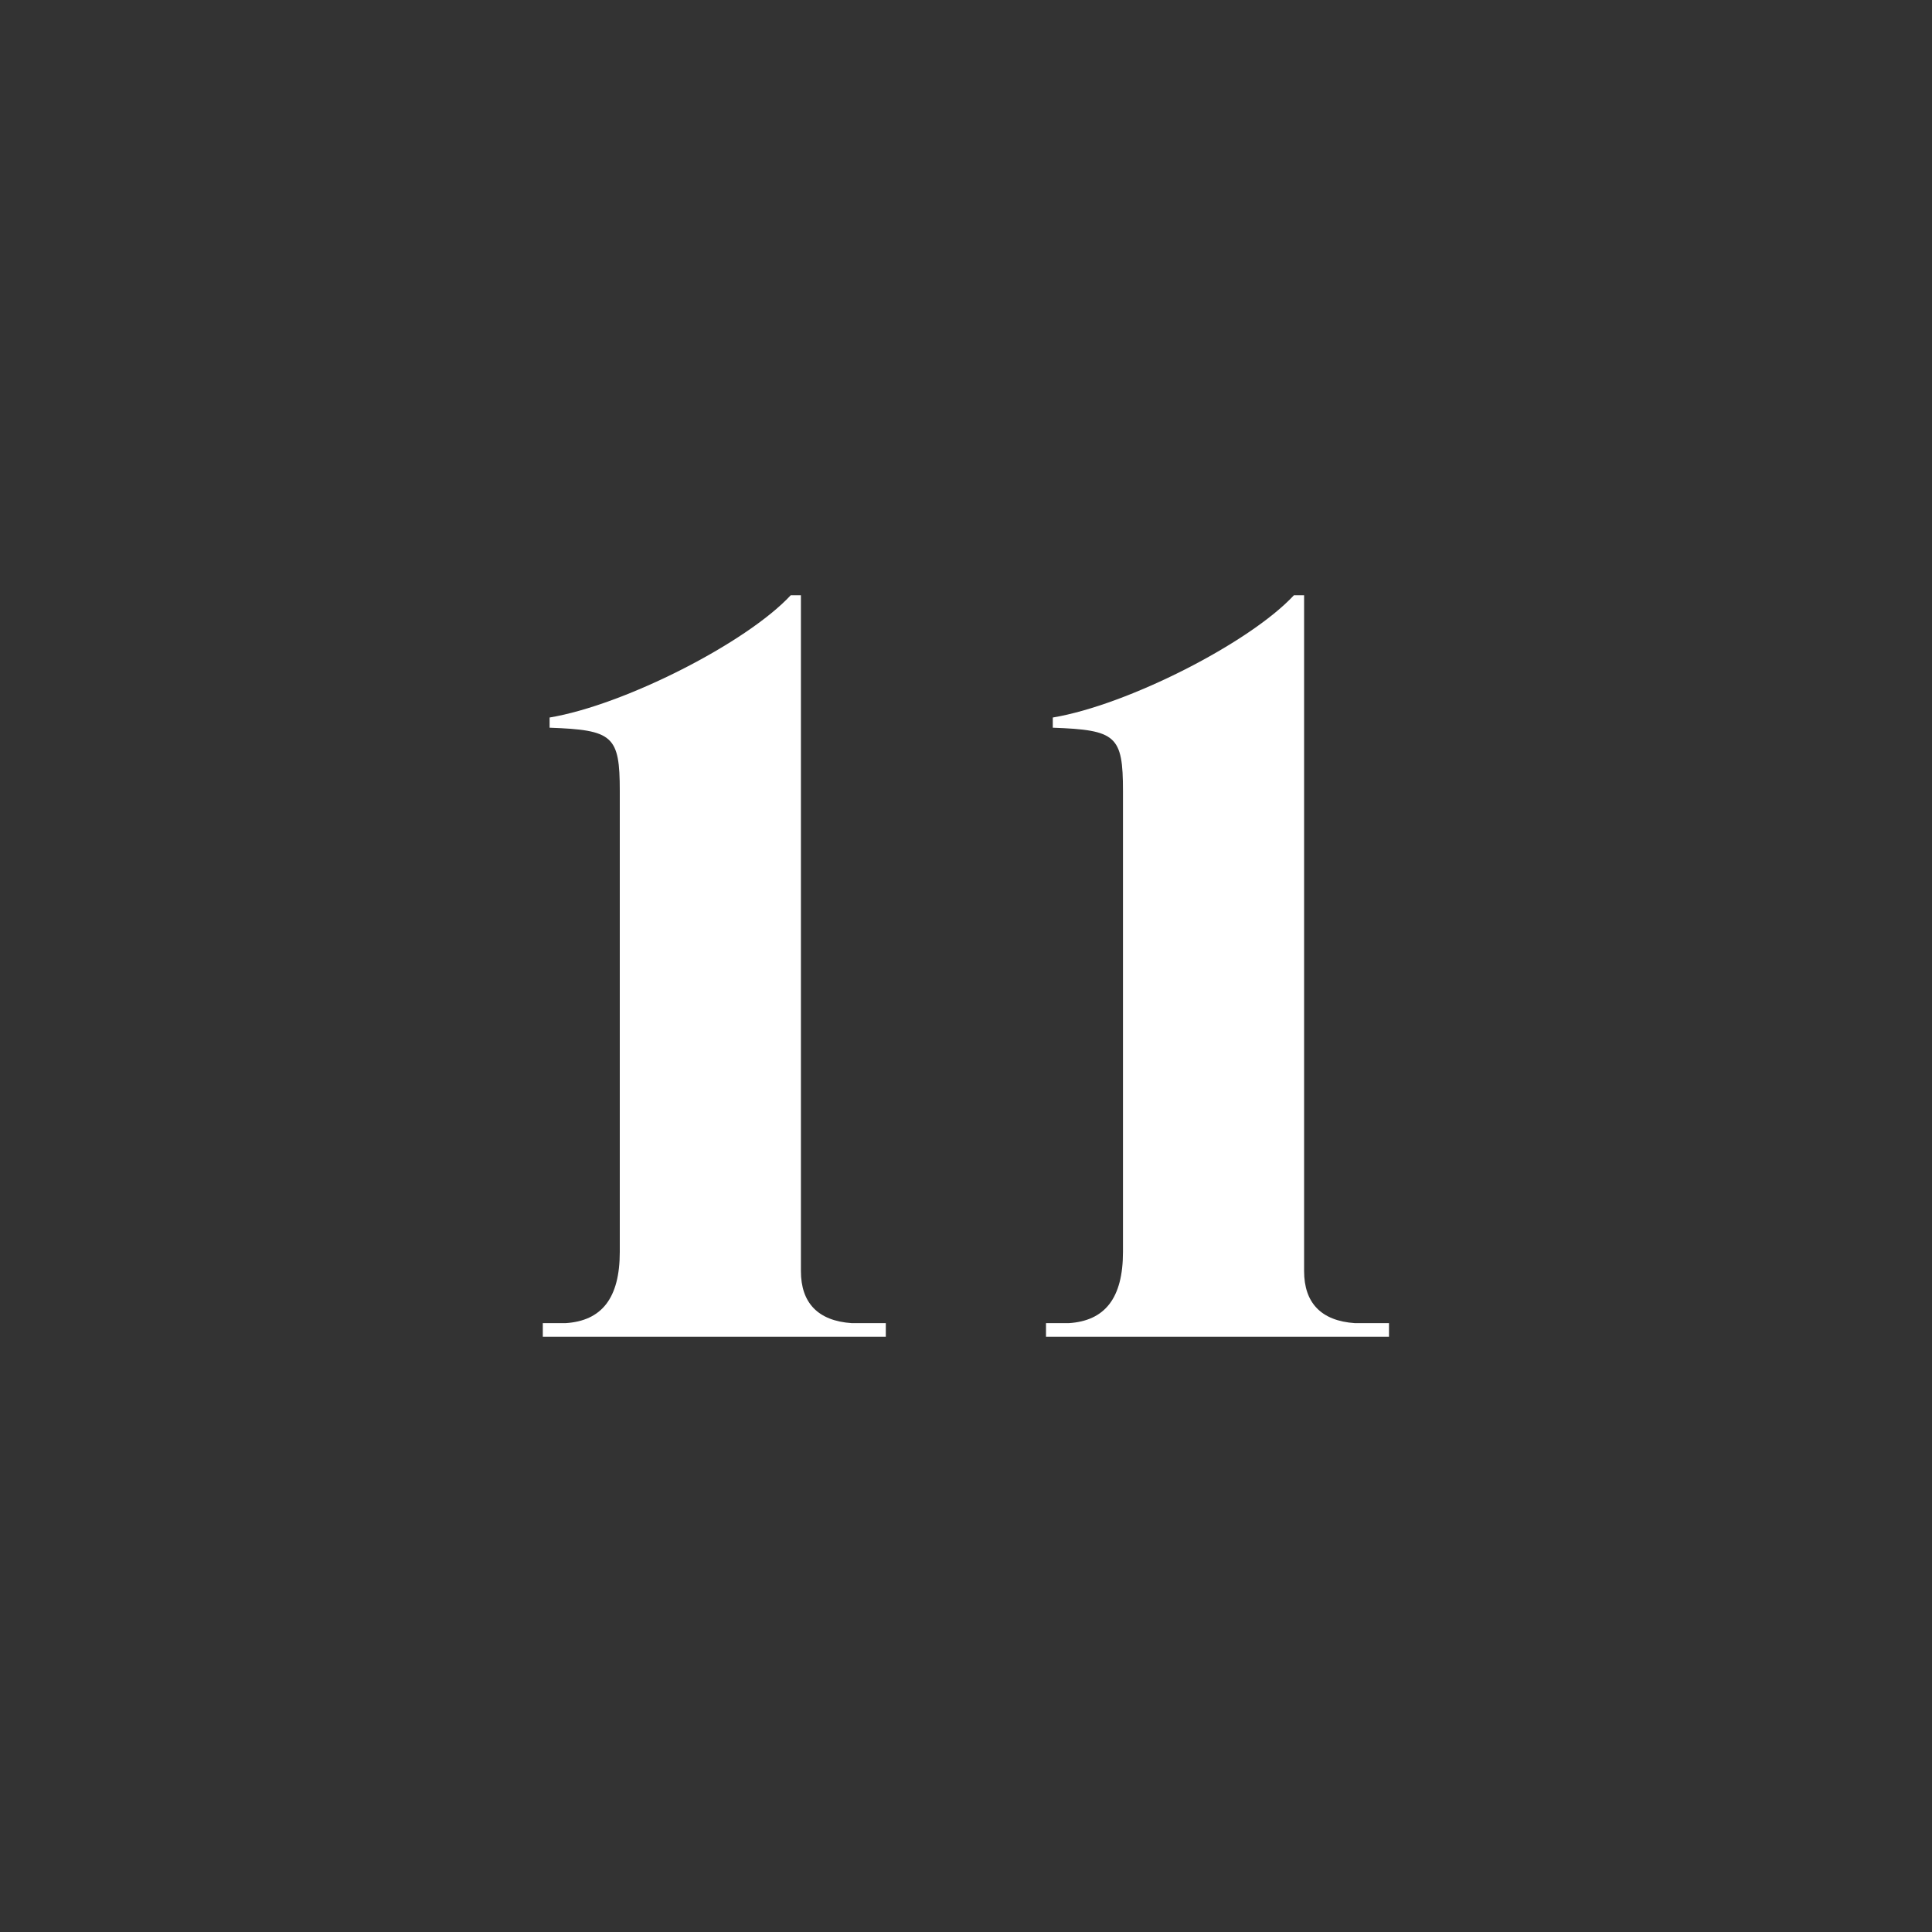
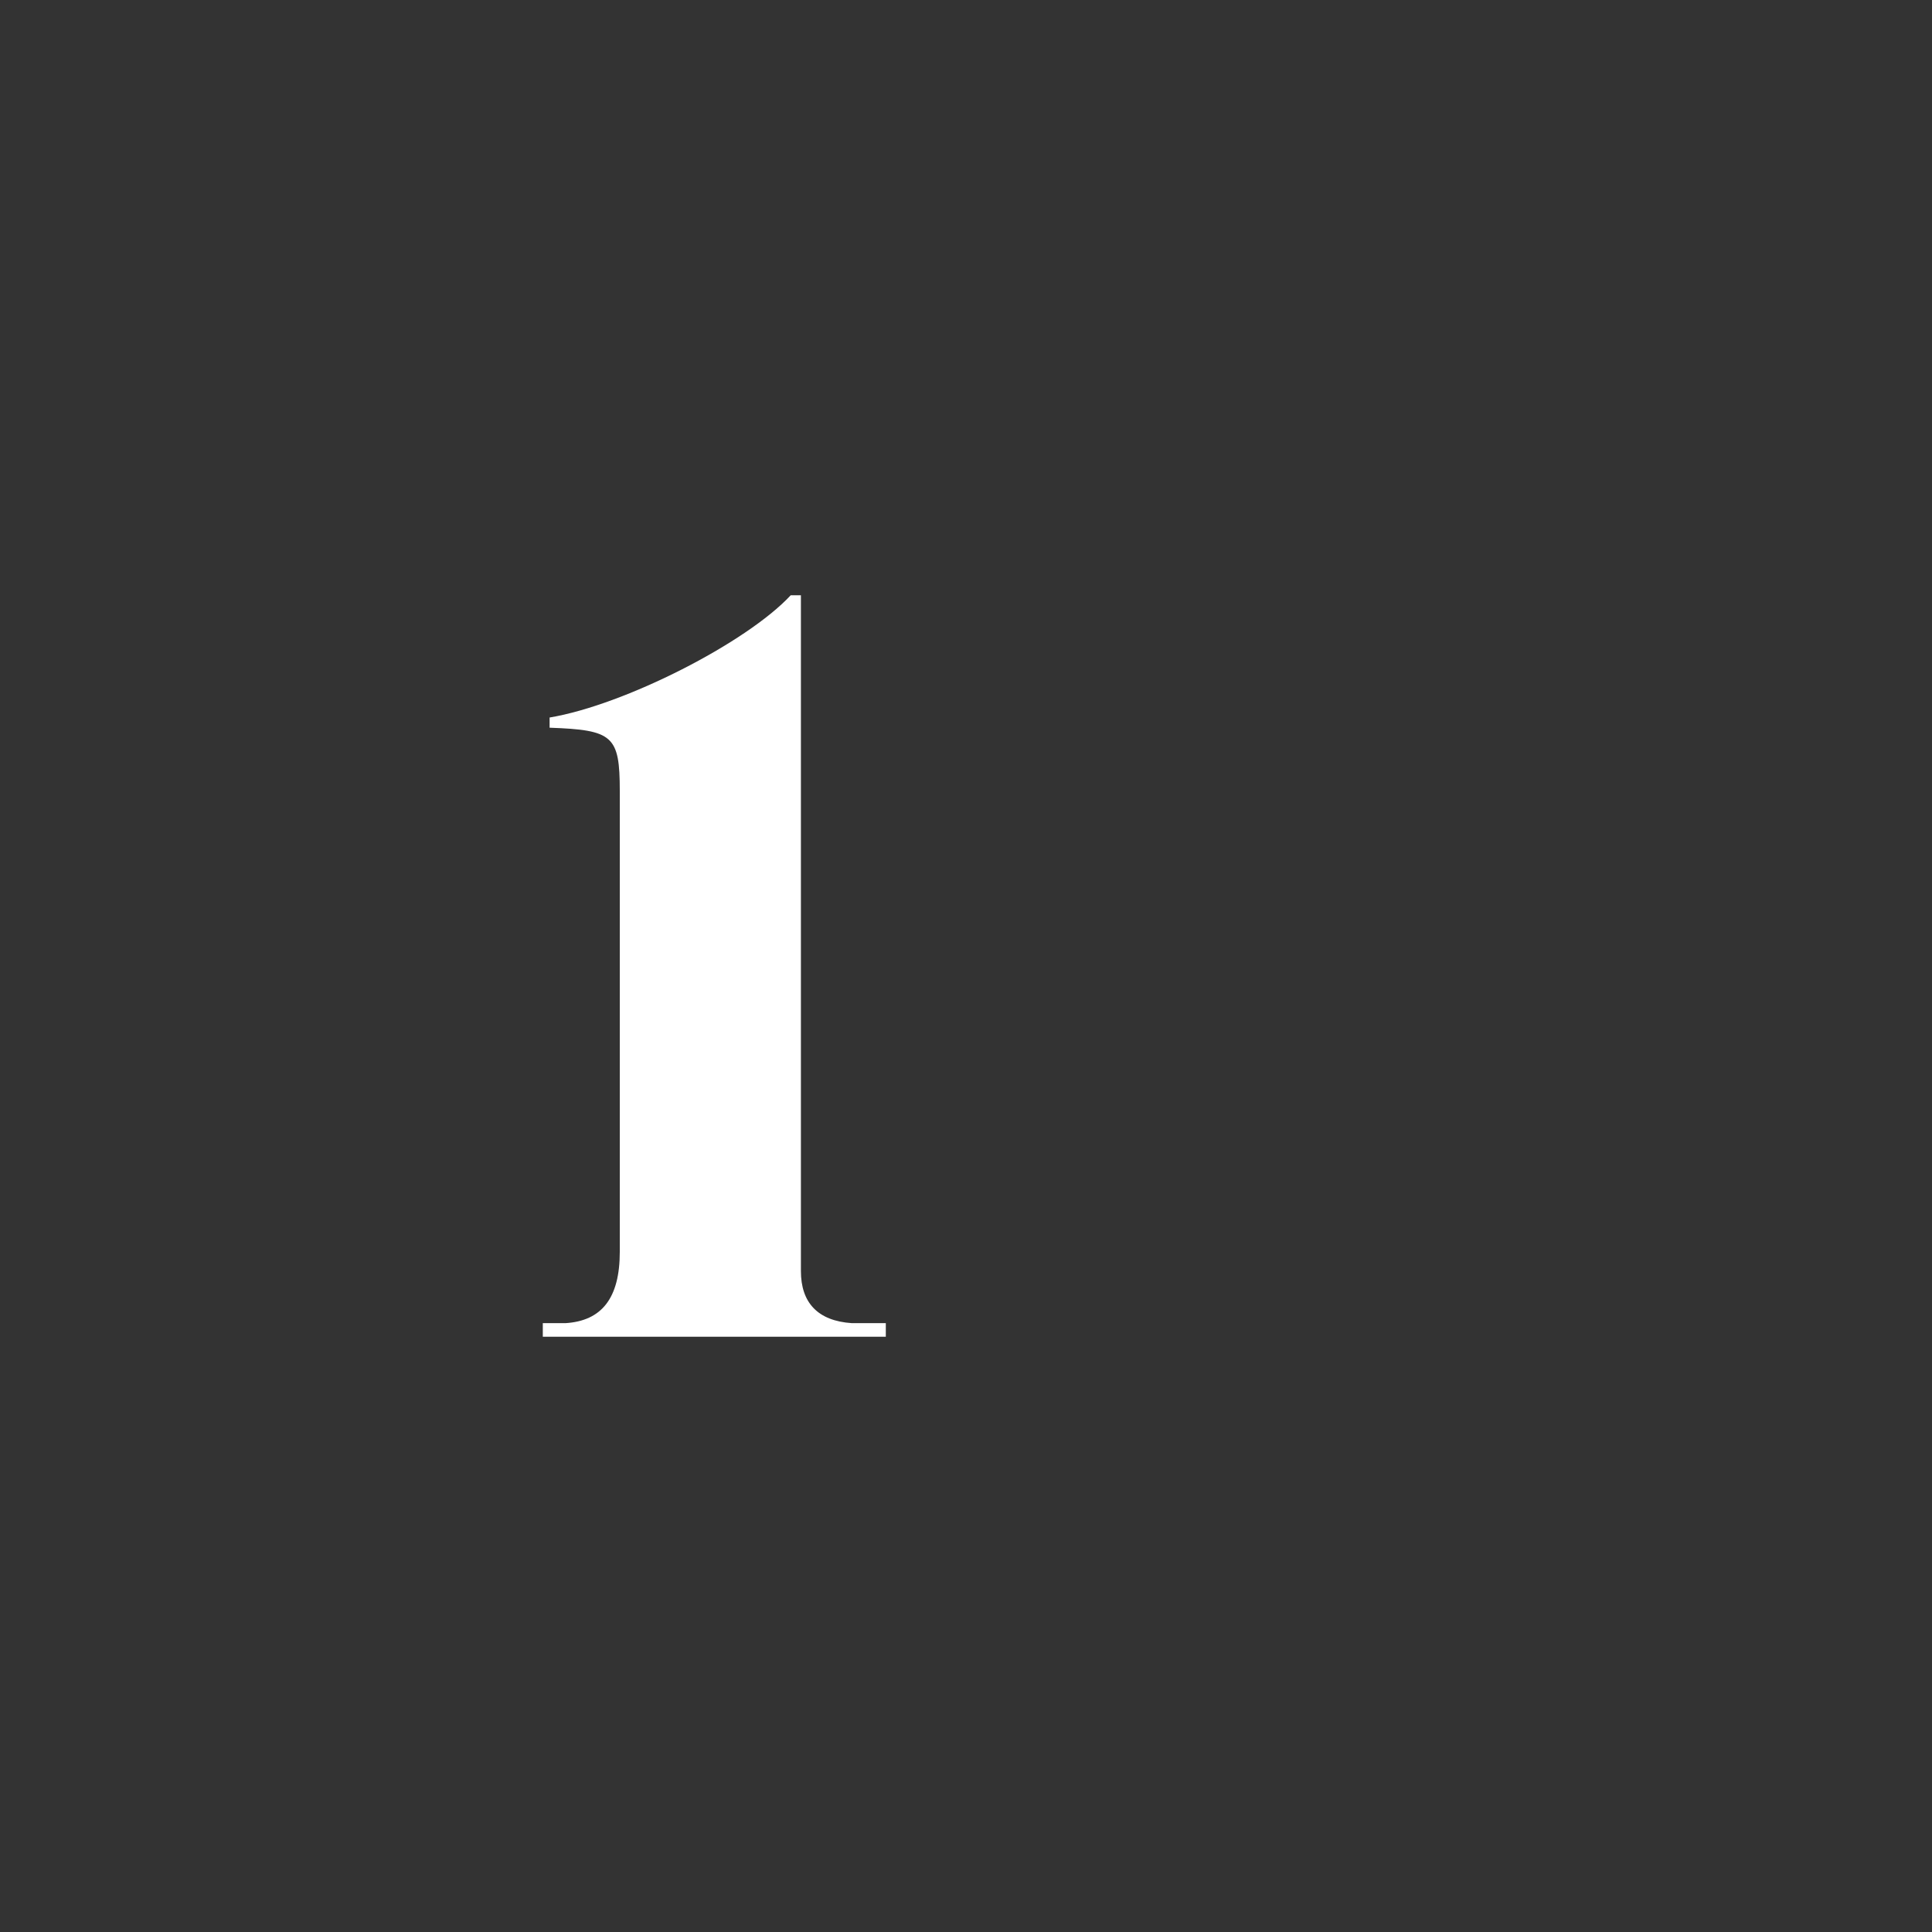
<svg xmlns="http://www.w3.org/2000/svg" version="1.1" id="Layer_1" x="0px" y="0px" viewBox="0 0 1024 1024" style="enable-background:new 0 0 1024 1024;" xml:space="preserve">
  <rect x="0" y="0" width="1024" height="1024" fill="#333333" stroke="none" />
  <style type="text/css">
	.st0{fill:#FFFFFF;}
</style>
  <g>
    <path class="st0" d="M287.7,701.3h12c19.2-1.2,28.8-13.2,28.8-37.8V419.3c0-29.4-3.6-32.4-37.2-33.6v-5.4   c39.6-6.6,104.4-39.6,127.8-64.8h5.4v358.2c0,16.8,9,26.4,27,27.6h18v7.2H287.7V701.3z" />
-     <path class="st0" d="M554.4,701.3h12c19.2-1.2,28.8-13.2,28.8-37.8V419.3c0-29.4-3.6-32.4-37.2-33.6v-5.4   c39.6-6.6,104.4-39.6,127.8-64.8h5.4v358.2c0,16.8,9,26.4,27,27.6h18v7.2H554.4V701.3z" />
  </g>
</svg>